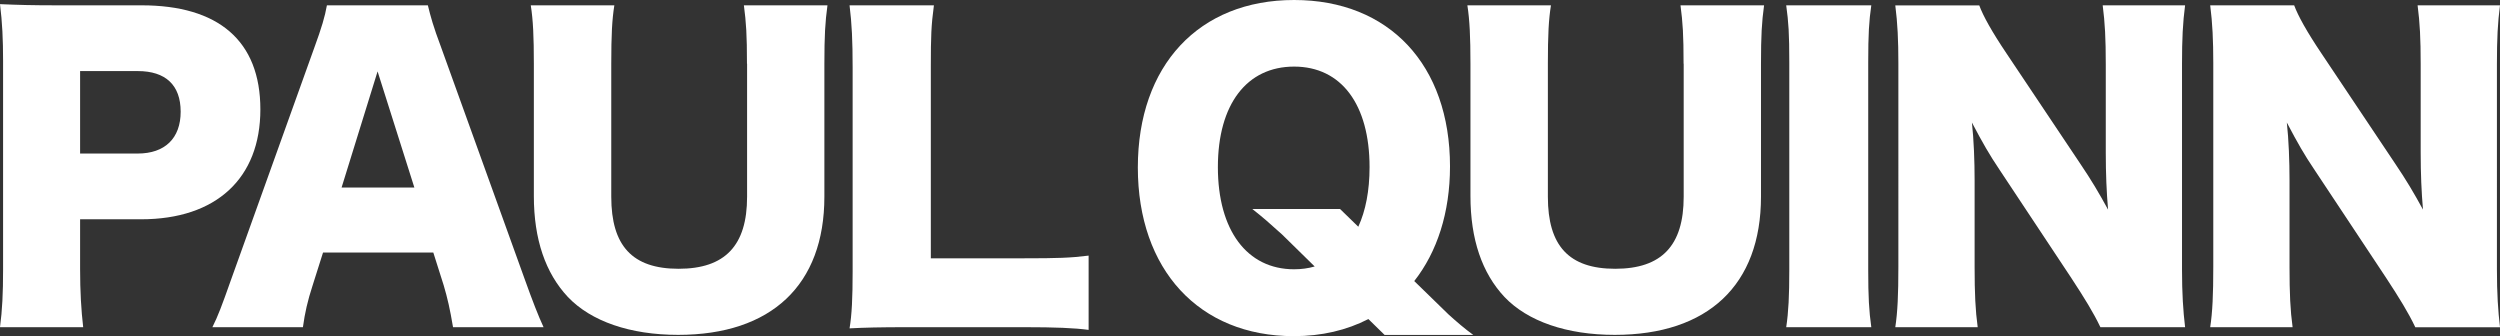
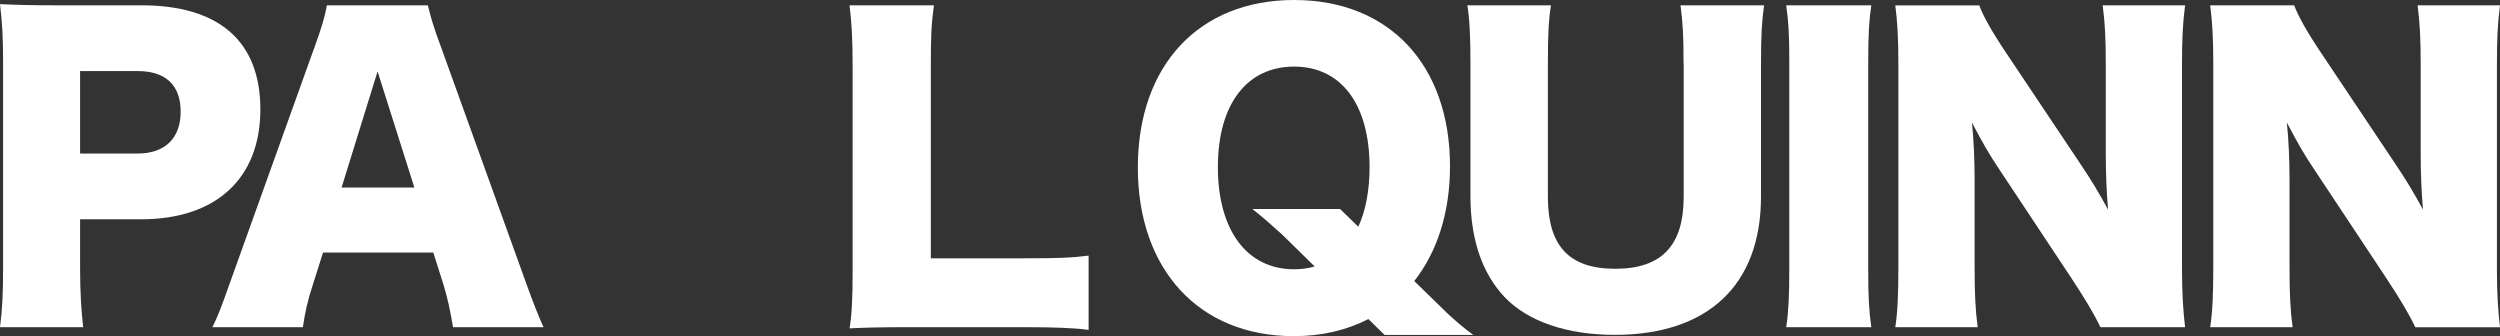
<svg xmlns="http://www.w3.org/2000/svg" id="Layer_2" data-name="Layer 2" viewBox="0 0 446 59.98">
  <rect x="0" y="0" width="446" height="59.98" fill="#333333" stroke="none" />
  <defs>
    <style>
      .cls-1 {
        fill: none;
      }

      .cls-2 {
        clip-path: url(#clippath);
      }

      .cls-3 {
        fill: #fff;
      }
    </style>
    <clipPath id="clippath">
      <rect class="cls-1" width="446" height="59.98" />
    </clipPath>
  </defs>
  <g id="Layer_1-2" data-name="Layer 1">
    <g class="cls-2">
      <path class="cls-3" d="M14.29,12.68h10.28c4.97,0,7.66,2.49,7.66,7.25s-2.83,7.46-7.66,7.46H14.29V12.68Zm10.9,26.44c13.39,0,21.26-7.32,21.26-19.6S38.93,.95,25.26,.95H10.15C5.73,.95,3.24,.88,0,.74,.41,3.98,.55,7.09,.55,10.82V48.16C.55,52.23,.41,55.33,0,58.37H14.84c-.35-2.97-.55-6.35-.55-10.42v-8.83h10.9Z" />
      <path class="cls-3" d="M60.94,33.45l6.42-20.71,6.56,20.71h-12.98Zm17.74-25.05c-1.38-3.66-1.86-5.45-2.35-7.45h-18.01c-.35,2-.97,4.07-2.21,7.45l-14.91,41.55c-1.66,4.69-2.28,6.35-3.31,8.42h16.15c.35-2.55,.83-4.69,1.73-7.45l1.86-5.87h19.67l1.86,5.87c.69,2.35,1.1,4.14,1.66,7.45h16.15c-.9-1.93-2-4.76-3.31-8.42l-14.98-41.55Z" />
-       <path class="cls-3" d="M133.28,11.37v23.74c0,8.7-3.93,12.84-12.22,12.84s-12.01-4.14-12.01-12.84V11.37c0-5.11,.14-7.87,.55-10.42h-14.91c.42,2.62,.55,5.66,.55,10.42v23.6c0,7.73,2.07,13.74,6.07,18.01,4.14,4.35,11.11,6.76,19.67,6.76,16.63,0,26.09-8.9,26.09-24.64V11.37c0-4.97,.14-7.45,.55-10.42h-14.91c.41,3.11,.55,5.25,.55,10.42" />
      <path class="cls-3" d="M166.06,46.08V11.85c0-5.38,.07-7.31,.55-10.9h-15.05c.41,3.31,.55,6.28,.55,11.11V48.5c0,4.62-.14,7.66-.55,10.08,2.62-.14,5.45-.21,10.21-.21h20.98c5.52,0,8.9,.14,11.46,.48v-13.25c-3.24,.41-5.59,.48-11.46,.48h-16.7Z" />
      <path class="cls-3" d="M300.37,11.37v23.74c0,8.7-3.93,12.84-12.22,12.84s-12.01-4.14-12.01-12.84V11.37c0-5.11,.14-7.87,.55-10.42h-14.91c.41,2.62,.55,5.66,.55,10.42v23.6c0,7.73,2.07,13.74,6.07,18.01,4.14,4.35,11.11,6.76,19.67,6.76,16.63,0,26.09-8.9,26.09-24.64V11.37c0-4.97,.14-7.45,.55-10.42h-14.91c.41,3.11,.55,5.25,.55,10.42" />
      <path class="cls-3" d="M333.84,.95h-15.18c.42,3.04,.55,5.04,.55,10.22V48.16c0,4.62-.14,7.52-.55,10.21h15.18c-.41-2.9-.55-5.45-.55-10.21V11.16c0-5.04,.14-7.39,.55-10.22" />
      <path class="cls-3" d="M389.82,.95h-14.7c.41,3.17,.55,5.94,.55,10.49v15.74c0,3.86,.14,7.04,.41,10.22-1.66-3.04-2.97-5.25-4.97-8.21l-13.11-19.6c-2.69-4-4.21-6.76-4.9-8.63h-14.98c.41,3.17,.55,6.28,.55,10.28V47.53c0,5.11-.14,8.14-.55,10.84h14.7c-.41-2.97-.55-6.01-.55-10.77v-15.46c0-3.38-.14-7.18-.48-10.28,1.93,3.66,3.11,5.73,4.97,8.49l12.77,19.26c2.35,3.59,3.93,6.14,5.18,8.76h15.11c-.35-2.9-.55-6.07-.55-10.28V11.44c0-4.49,.14-7.39,.55-10.49" />
      <path class="cls-3" d="M445.45,11.44c0-4.49,.14-7.38,.55-10.49h-14.7c.41,3.18,.55,5.94,.55,10.49v15.74c0,3.86,.14,7.04,.41,10.21-1.66-3.04-2.97-5.25-4.97-8.21l-13.11-19.6c-2.69-4-4.21-6.77-4.9-8.63h-14.98c.41,3.18,.55,6.28,.55,10.28V47.53c0,5.11-.14,8.15-.55,10.84h14.7c-.41-2.97-.55-6-.55-10.77v-15.46c0-3.38-.14-7.18-.48-10.28,1.93,3.66,3.1,5.73,4.97,8.49l12.77,19.26c2.35,3.59,3.93,6.14,5.18,8.77h15.11c-.35-2.9-.55-6.07-.55-10.28V11.44Z" />
      <path class="cls-3" d="M230.87,48.04c-8.42,0-13.6-6.97-13.6-18.22s5.18-17.94,13.6-17.94,13.46,6.76,13.46,17.94c0,4.19-.7,7.78-2.01,10.63l-3.25-3.16h-15.65c1.93,1.52,3.18,2.62,5.31,4.55l5.81,5.7c-1.14,.33-2.37,.5-3.68,.5m21.43,2.12c4.08-5.19,6.39-12.2,6.39-20.48C258.68,11.6,247.85,0,230.87,0s-27.88,11.66-27.88,29.88,10.91,30.09,27.82,30.09c4.99,0,9.46-1.07,13.31-3.05l2.89,2.83h15.82c-1.52-1.1-2.97-2.35-4.42-3.66l-6.1-5.94Z" />
    </g>
  </g>
</svg>